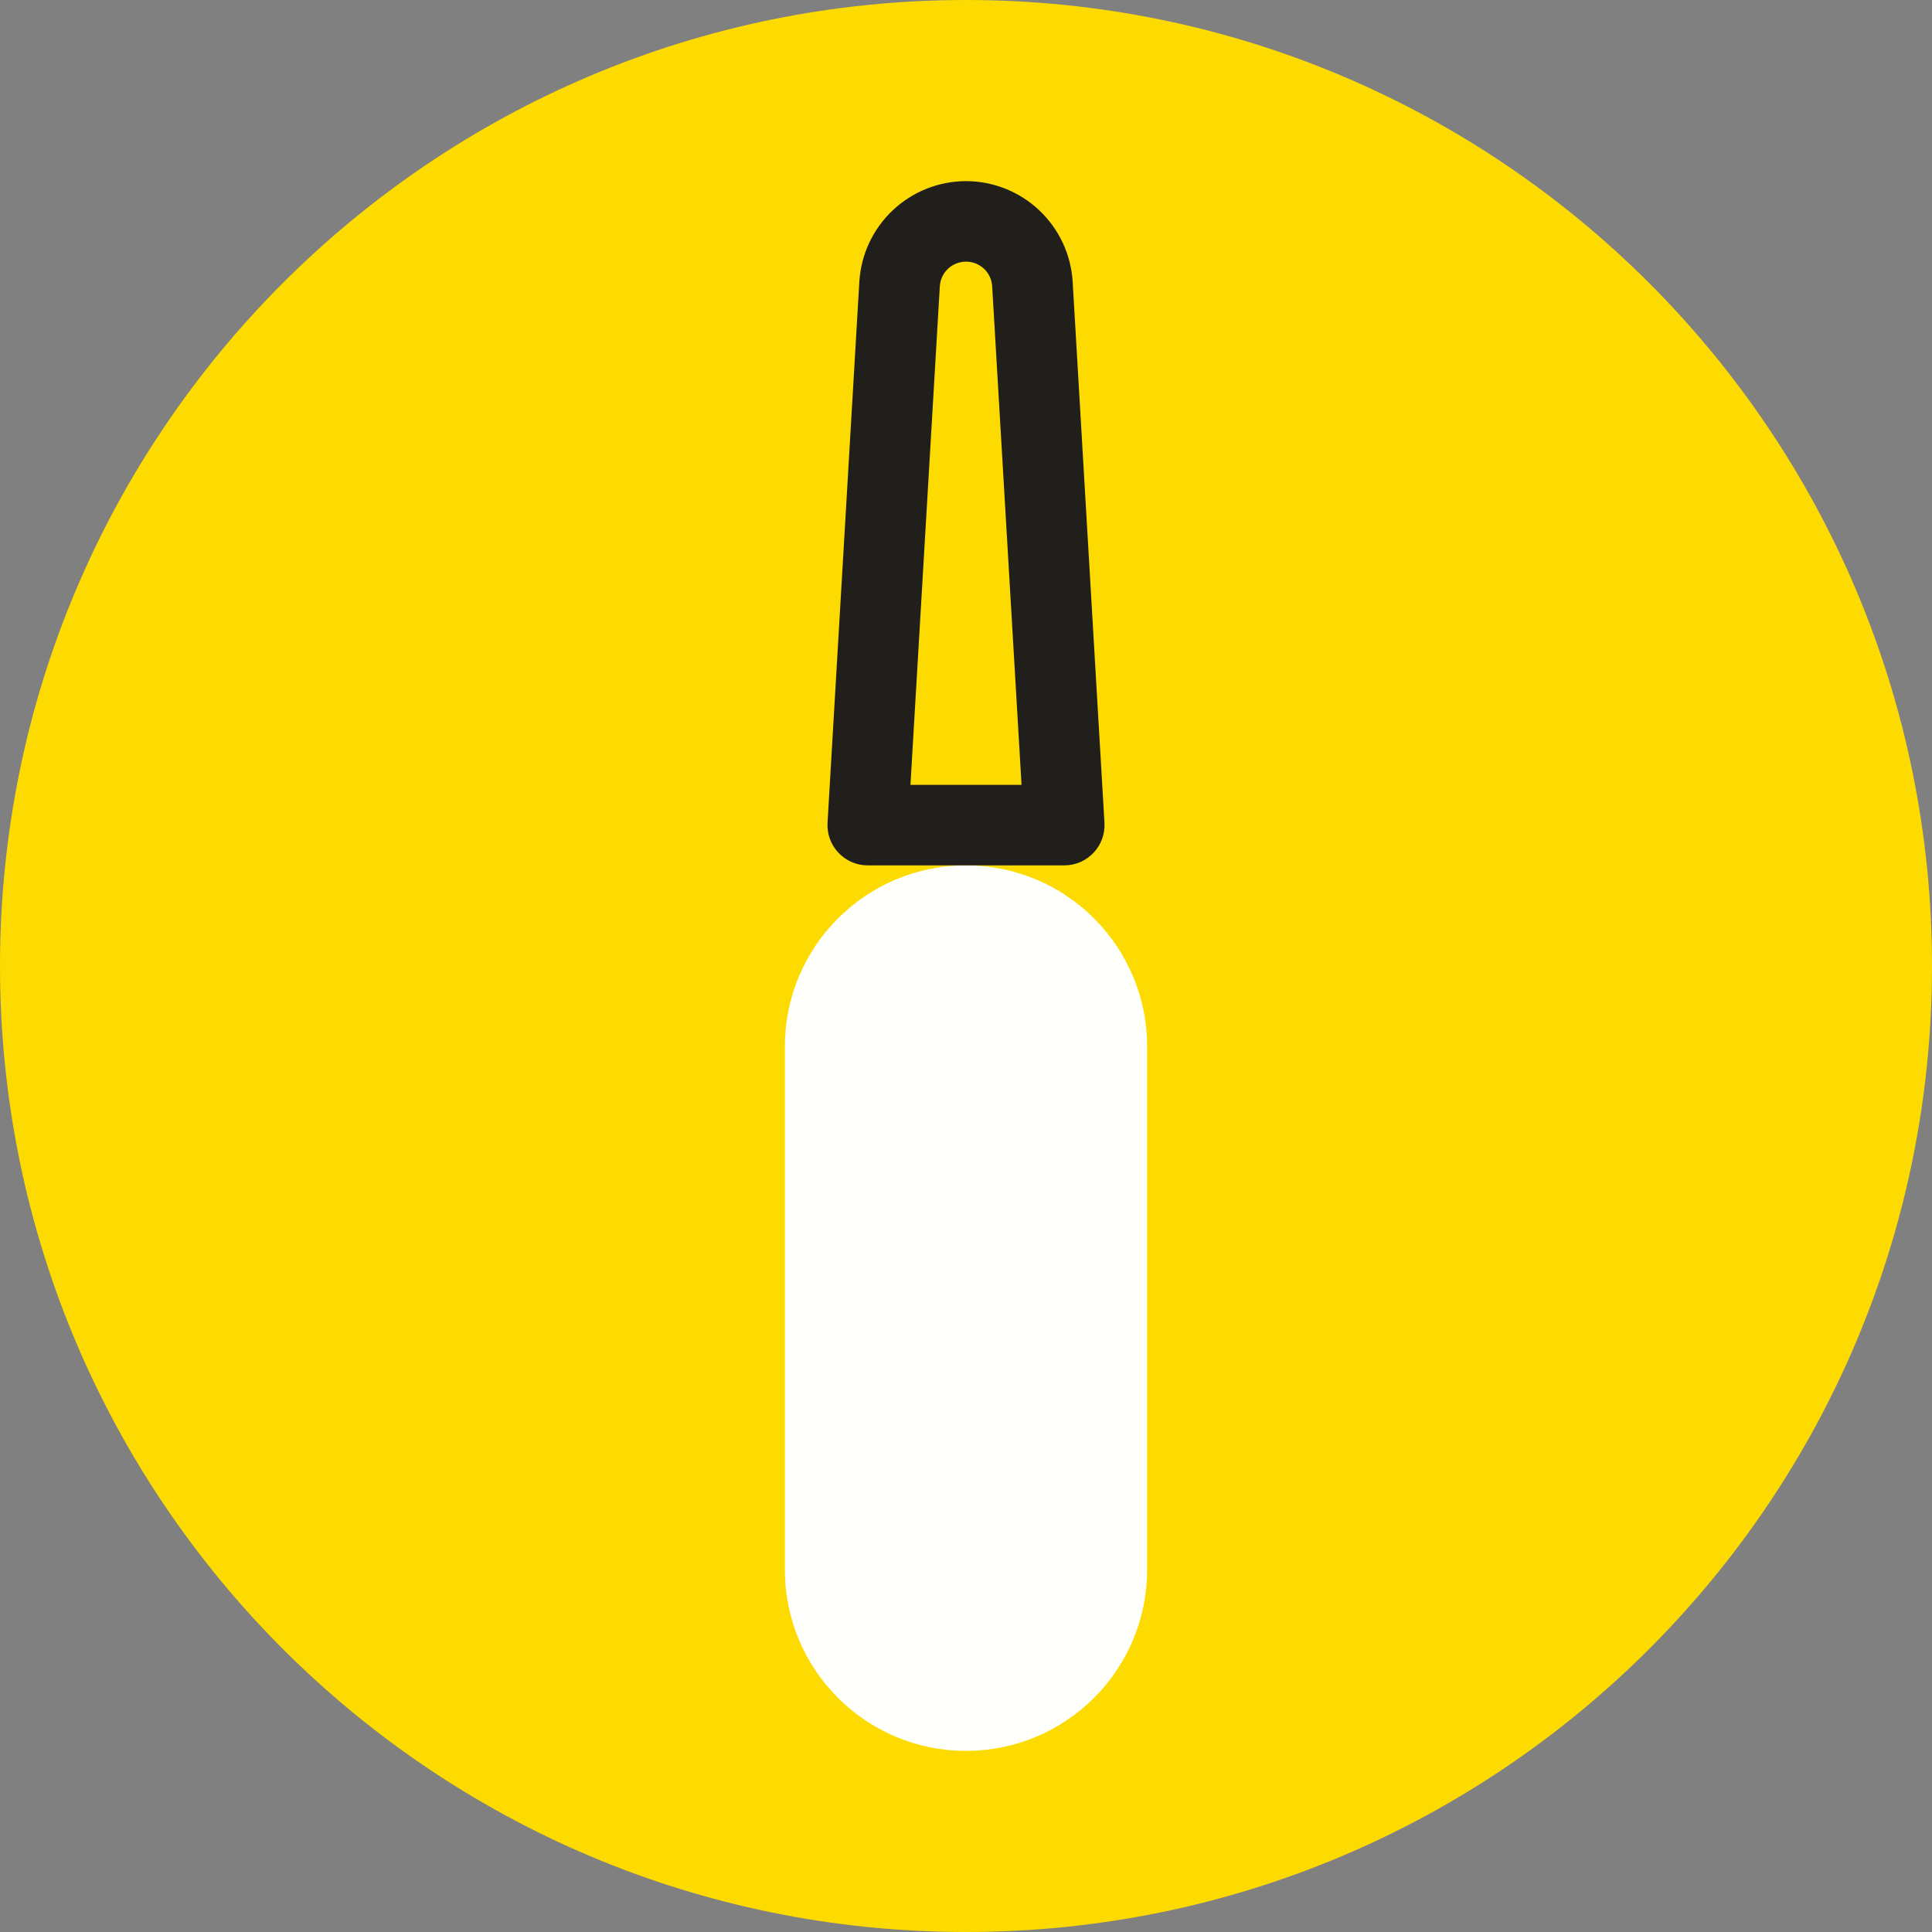
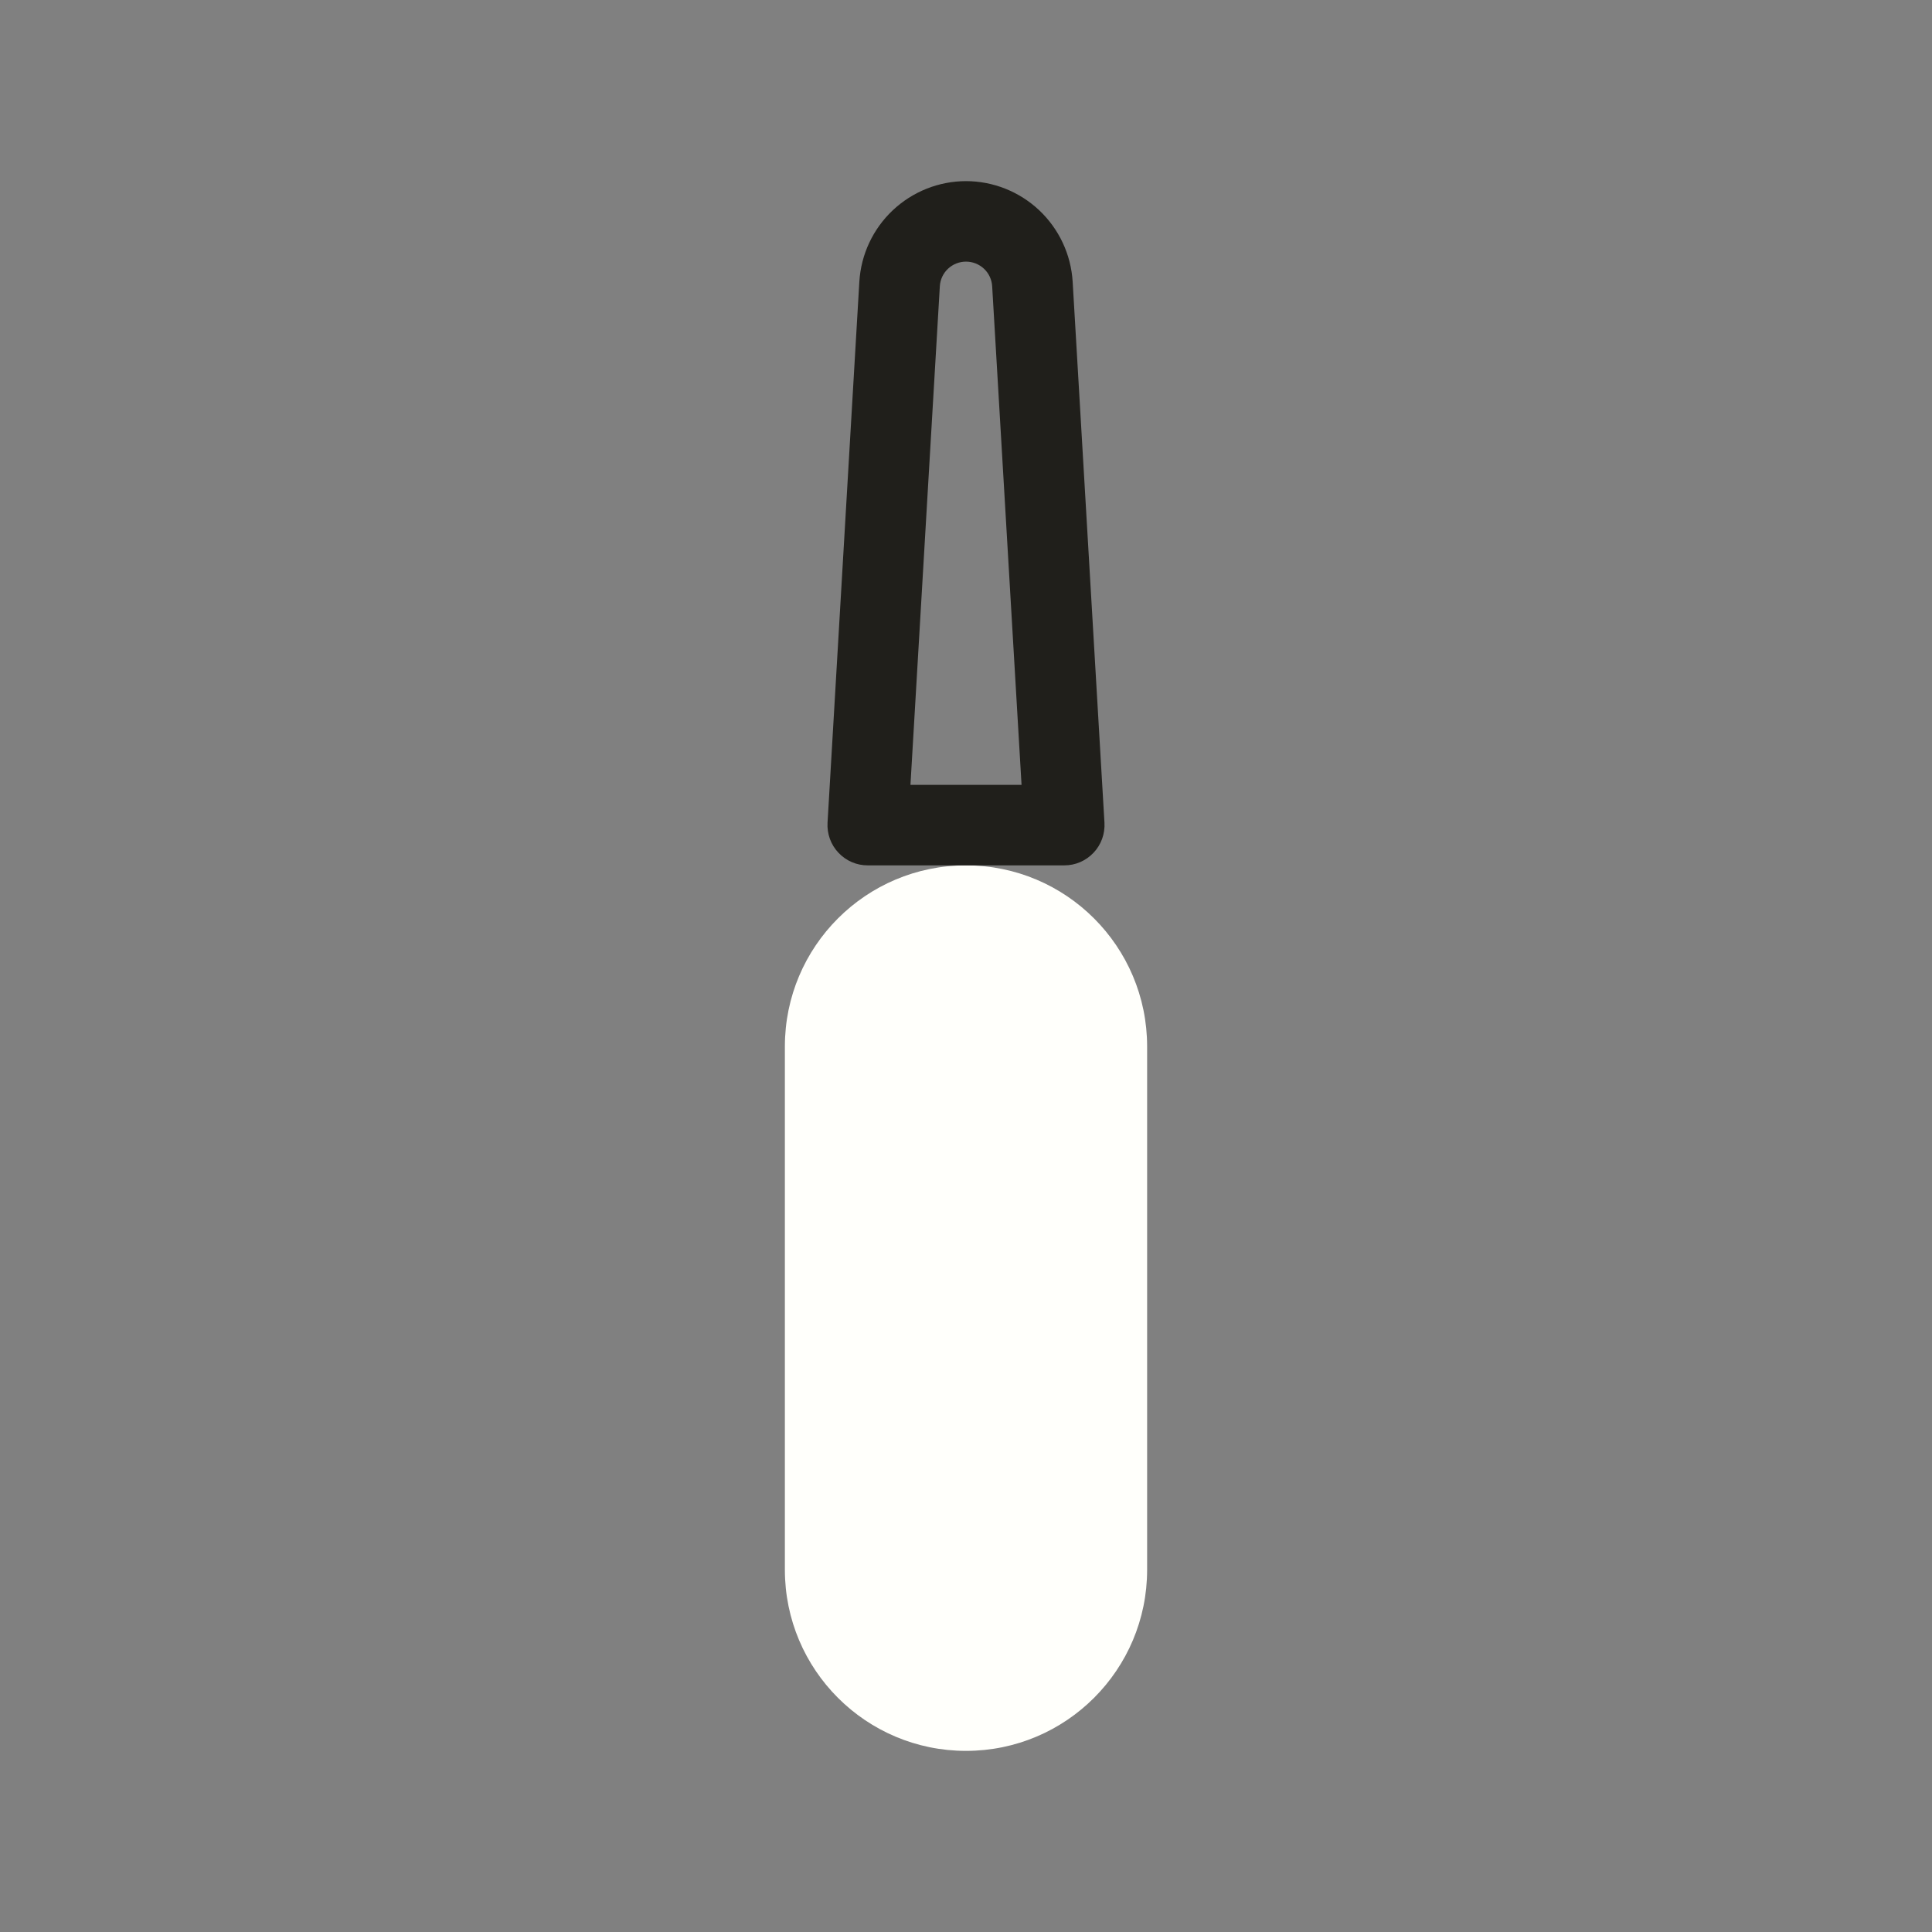
<svg xmlns="http://www.w3.org/2000/svg" width="48" height="48" viewBox="0 0 48 48" fill="none">
  <rect x="0" y="0" width="48" height="48" fill="#808080" stroke="none" />
-   <path d="M24 48C37.255 48 48 37.255 48 24C48 10.745 37.255 0 24 0C10.745 0 0 10.745 0 24C0 37.255 10.745 48 24 48Z" fill="#FDDB00" />
  <path d="M28.5 26C28.5 23.515 26.485 21.5 24 21.5C21.515 21.5 19.5 23.515 19.5 26V39C19.5 41.485 21.515 43.5 24 43.5C26.485 43.5 28.5 41.485 28.5 39V26Z" fill="#FFFFFB" />
  <path d="M24 6.5C24.166 6.5 24.325 6.563 24.446 6.676C24.567 6.789 24.64 6.945 24.65 7.11L25.38 19.5H22.62L23.35 7.11C23.36 6.945 23.433 6.789 23.554 6.676C23.675 6.563 23.834 6.5 24 6.5ZM24 4.5C23.323 4.501 22.672 4.761 22.18 5.225C21.687 5.69 21.391 6.324 21.35 7L20.56 20.44C20.552 20.576 20.572 20.713 20.618 20.841C20.665 20.97 20.737 21.087 20.831 21.186C20.924 21.285 21.037 21.365 21.163 21.419C21.288 21.473 21.423 21.5 21.56 21.5H26.44C26.576 21.5 26.712 21.473 26.837 21.419C26.962 21.365 27.075 21.285 27.169 21.186C27.263 21.087 27.335 20.97 27.382 20.841C27.428 20.713 27.448 20.576 27.44 20.44L26.65 7C26.609 6.324 26.312 5.69 25.82 5.225C25.328 4.761 24.677 4.501 24 4.5Z" fill="#201F1B" />
</svg>